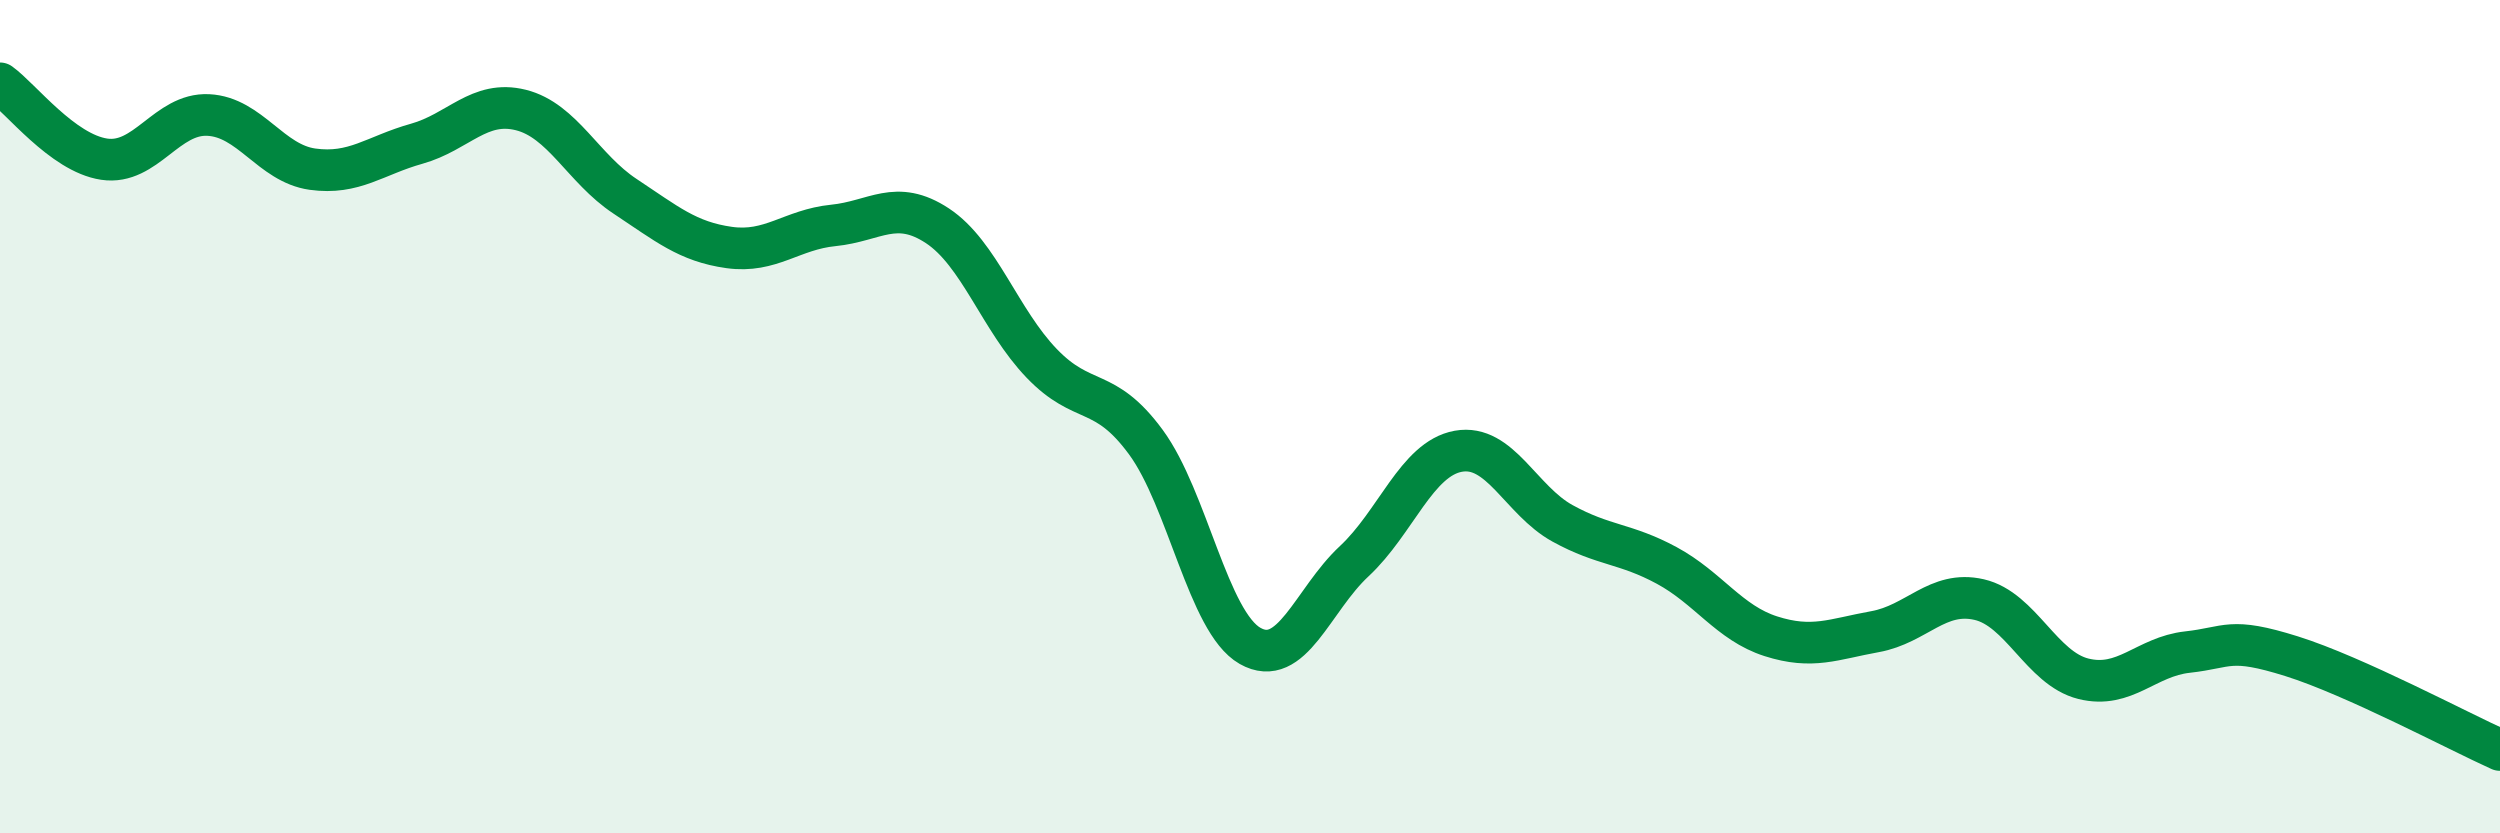
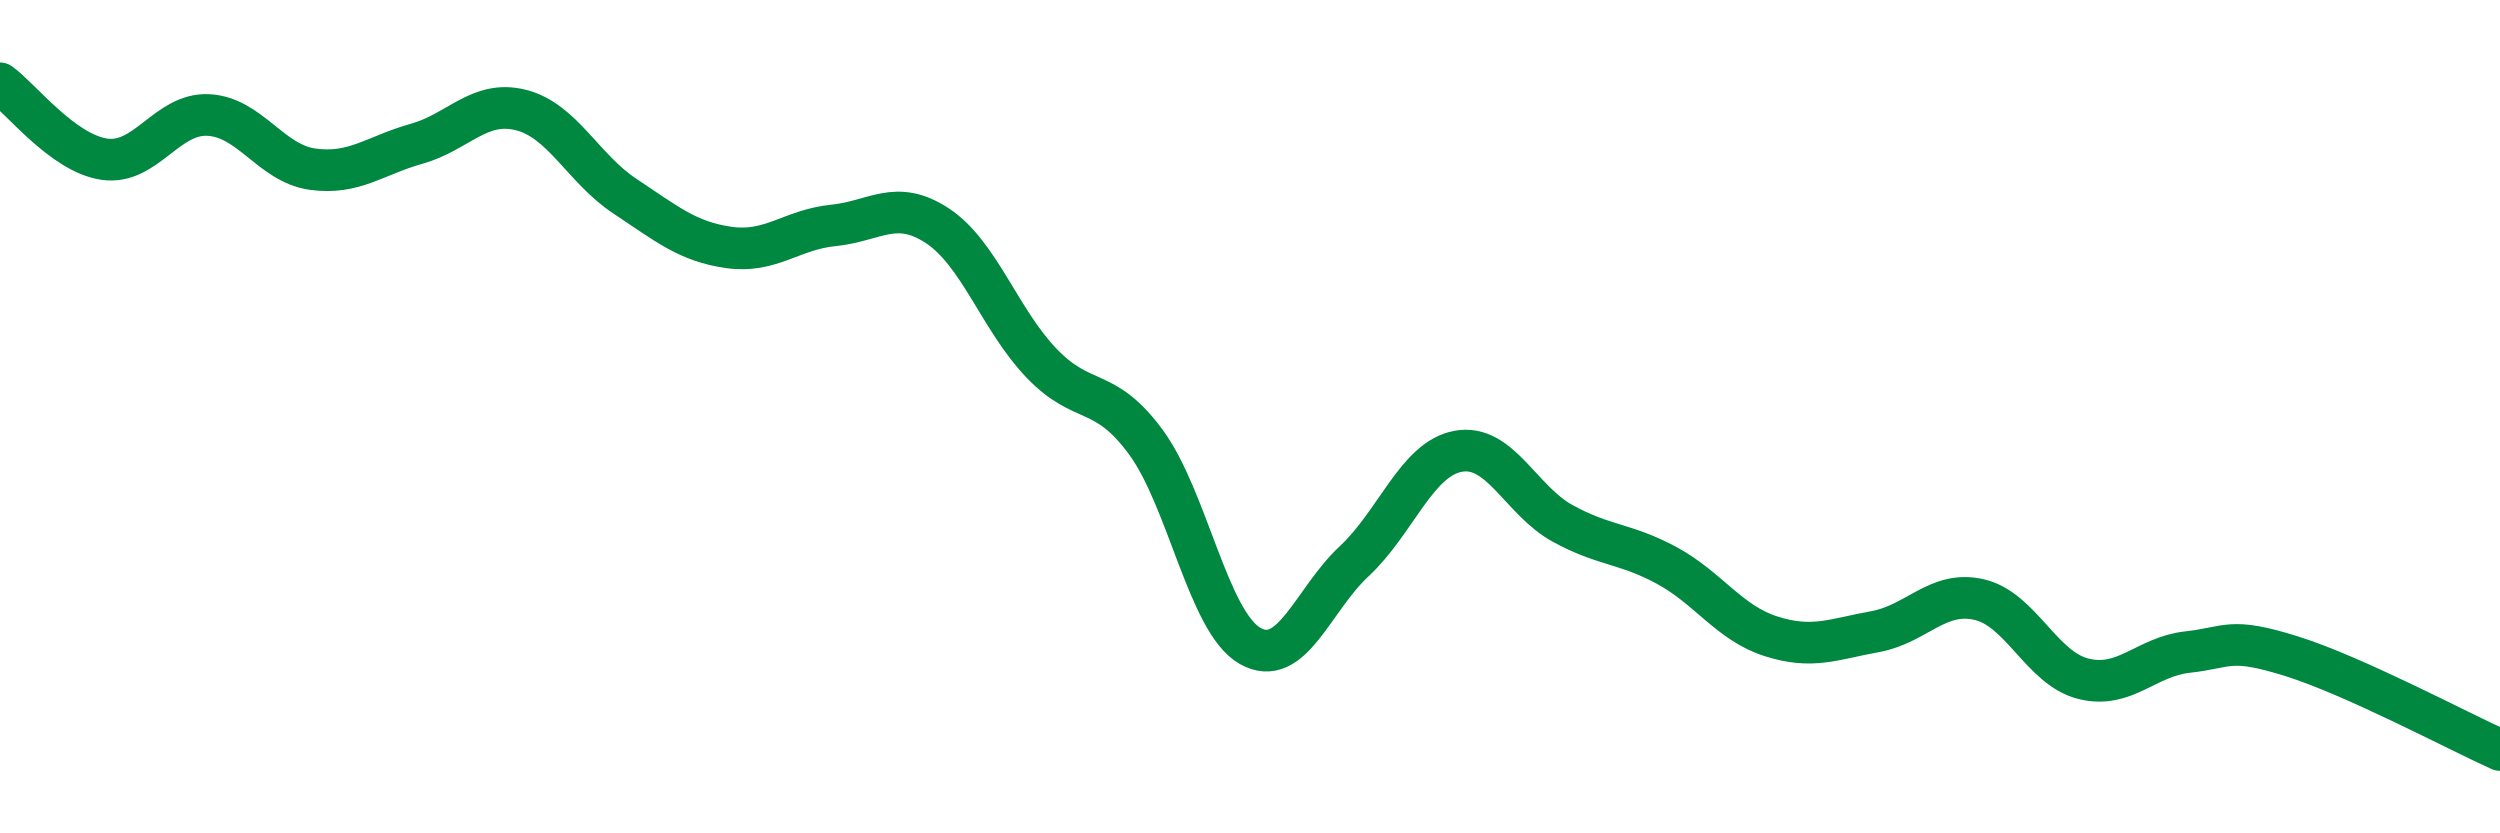
<svg xmlns="http://www.w3.org/2000/svg" width="60" height="20" viewBox="0 0 60 20">
-   <path d="M 0,2 C 0.5,2.36 1.5,3.67 2.5,3.82 C 3.5,3.97 4,2.71 5,2.76 C 6,2.81 6.5,3.92 7.5,4.06 C 8.5,4.2 9,3.73 10,3.45 C 11,3.17 11.5,2.39 12.5,2.64 C 13.5,2.89 14,4.05 15,4.71 C 16,5.37 16.5,5.8 17.5,5.94 C 18.5,6.08 19,5.51 20,5.41 C 21,5.31 21.5,4.76 22.5,5.42 C 23.5,6.08 24,7.68 25,8.72 C 26,9.76 26.5,9.25 27.5,10.61 C 28.5,11.97 29,14.93 30,15.5 C 31,16.07 31.5,14.4 32.5,13.47 C 33.5,12.54 34,11.01 35,10.83 C 36,10.65 36.5,12.01 37.5,12.56 C 38.5,13.11 39,13.03 40,13.57 C 41,14.11 41.5,14.95 42.5,15.27 C 43.5,15.59 44,15.34 45,15.16 C 46,14.98 46.5,14.16 47.5,14.39 C 48.5,14.62 49,16.04 50,16.29 C 51,16.54 51.5,15.76 52.5,15.65 C 53.5,15.54 53.5,15.28 55,15.75 C 56.5,16.22 59,17.55 60,18L60 20L0 20Z" fill="#008740" opacity="0.1" stroke-linecap="round" stroke-linejoin="round" />
  <path d="M 0,2 C 0.5,2.36 1.5,3.67 2.5,3.82 C 3.5,3.97 4,2.71 5,2.76 C 6,2.81 6.5,3.92 7.5,4.06 C 8.5,4.2 9,3.73 10,3.45 C 11,3.17 11.5,2.39 12.5,2.64 C 13.5,2.89 14,4.05 15,4.71 C 16,5.37 16.5,5.8 17.5,5.94 C 18.5,6.08 19,5.51 20,5.41 C 21,5.31 21.5,4.76 22.5,5.42 C 23.5,6.08 24,7.68 25,8.72 C 26,9.76 26.5,9.25 27.5,10.61 C 28.5,11.97 29,14.93 30,15.5 C 31,16.07 31.5,14.4 32.5,13.47 C 33.5,12.54 34,11.01 35,10.83 C 36,10.65 36.5,12.01 37.5,12.56 C 38.5,13.11 39,13.03 40,13.57 C 41,14.11 41.5,14.95 42.5,15.27 C 43.5,15.59 44,15.34 45,15.16 C 46,14.98 46.5,14.16 47.5,14.39 C 48.5,14.62 49,16.04 50,16.29 C 51,16.54 51.5,15.76 52.5,15.65 C 53.5,15.54 53.5,15.28 55,15.75 C 56.5,16.22 59,17.55 60,18" stroke="#008740" stroke-width="1" fill="none" stroke-linecap="round" stroke-linejoin="round" />
</svg>